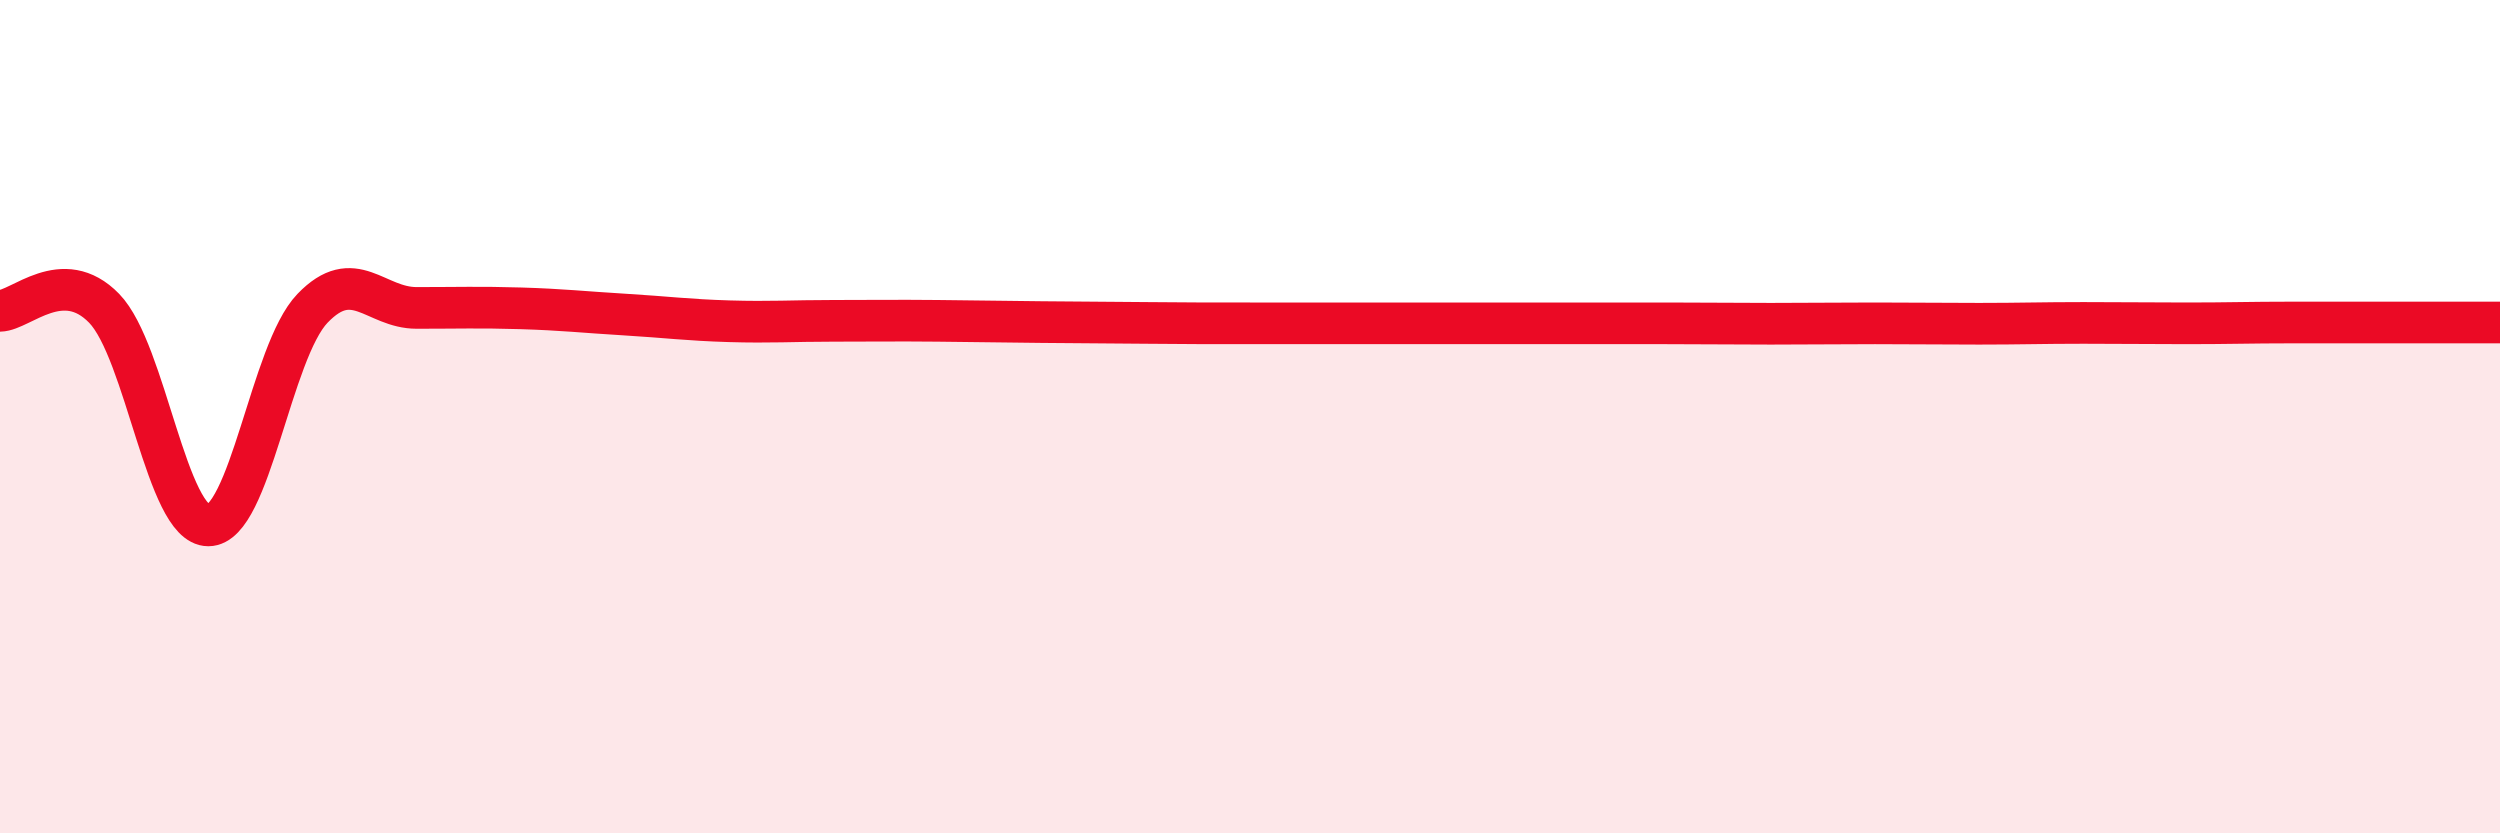
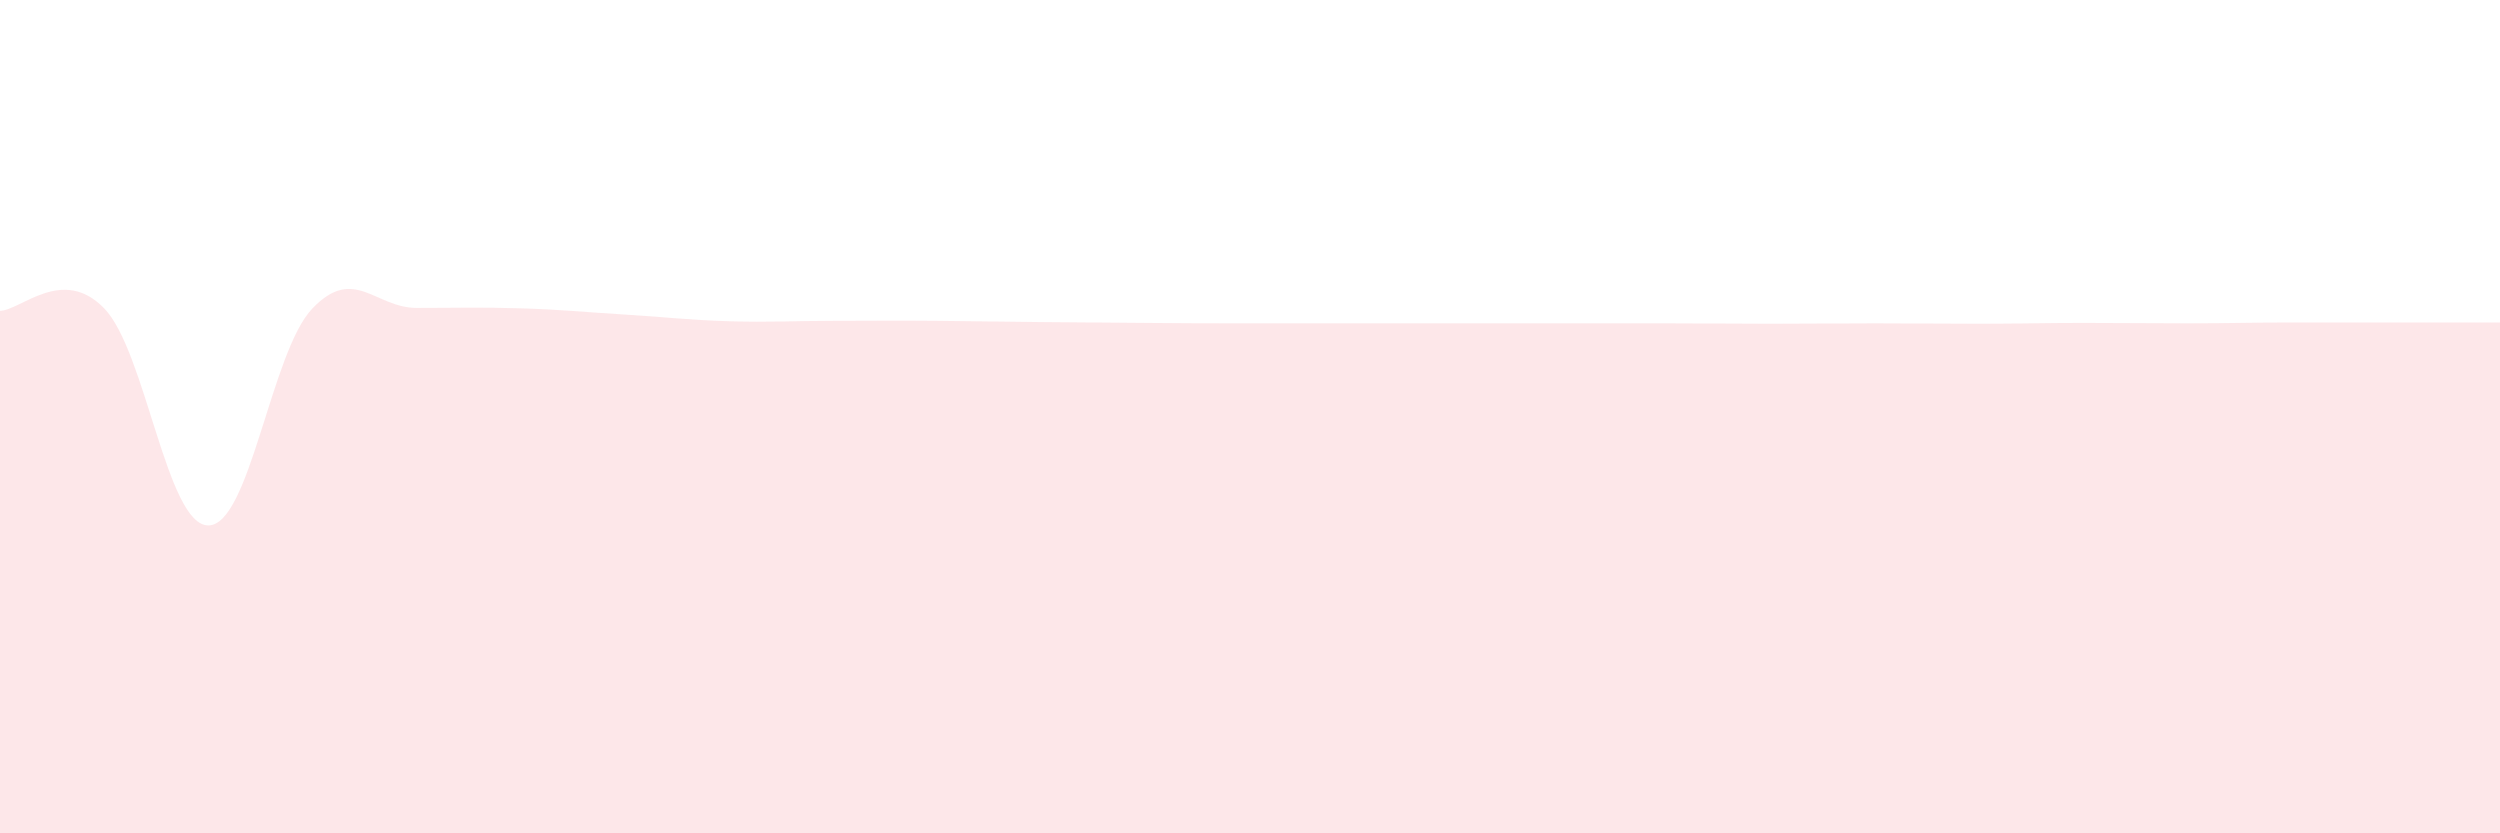
<svg xmlns="http://www.w3.org/2000/svg" width="60" height="20" viewBox="0 0 60 20">
  <path d="M 0,7.46 C 0.5,7.45 1.5,6.37 2.5,7.4 C 3.5,8.43 4,12.61 5,12.61 C 6,12.61 6.5,8.44 7.5,7.4 C 8.5,6.36 9,7.39 10,7.39 C 11,7.39 11.5,7.37 12.5,7.4 C 13.5,7.43 14,7.49 15,7.55 C 16,7.61 16.5,7.68 17.5,7.71 C 18.5,7.74 19,7.7 20,7.7 C 21,7.7 21.5,7.69 22.5,7.7 C 23.5,7.71 24,7.72 25,7.73 C 26,7.74 26.5,7.74 27.5,7.75 C 28.5,7.76 29,7.76 30,7.76 C 31,7.76 31.5,7.76 32.5,7.76 C 33.5,7.76 34,7.76 35,7.76 C 36,7.76 36.5,7.76 37.5,7.76 C 38.5,7.76 39,7.76 40,7.76 C 41,7.76 41.5,7.77 42.5,7.77 C 43.5,7.77 44,7.76 45,7.76 C 46,7.76 46.5,7.77 47.5,7.77 C 48.5,7.77 49,7.75 50,7.75 C 51,7.75 51.5,7.76 52.5,7.76 C 53.5,7.76 54,7.74 55,7.74 C 56,7.74 56.5,7.74 57.5,7.74 C 58.5,7.74 59.5,7.74 60,7.74L60 20L0 20Z" fill="#EB0A25" opacity="0.1" stroke-linecap="round" stroke-linejoin="round" />
-   <path d="M 0,7.46 C 0.5,7.45 1.5,6.37 2.5,7.4 C 3.5,8.43 4,12.61 5,12.61 C 6,12.61 6.5,8.44 7.5,7.4 C 8.5,6.36 9,7.39 10,7.39 C 11,7.39 11.5,7.37 12.5,7.4 C 13.5,7.43 14,7.49 15,7.55 C 16,7.61 16.5,7.68 17.5,7.71 C 18.5,7.74 19,7.7 20,7.7 C 21,7.7 21.5,7.69 22.5,7.7 C 23.5,7.71 24,7.72 25,7.73 C 26,7.74 26.5,7.74 27.5,7.75 C 28.5,7.76 29,7.76 30,7.76 C 31,7.76 31.5,7.76 32.5,7.76 C 33.5,7.76 34,7.76 35,7.76 C 36,7.76 36.5,7.76 37.5,7.76 C 38.5,7.76 39,7.76 40,7.76 C 41,7.76 41.5,7.77 42.5,7.77 C 43.5,7.77 44,7.76 45,7.76 C 46,7.76 46.5,7.77 47.5,7.77 C 48.5,7.77 49,7.75 50,7.75 C 51,7.75 51.5,7.76 52.5,7.76 C 53.5,7.76 54,7.74 55,7.74 C 56,7.74 56.5,7.74 57.5,7.74 C 58.5,7.74 59.5,7.74 60,7.74" stroke="#EB0A25" stroke-width="1" fill="none" stroke-linecap="round" stroke-linejoin="round" />
</svg>